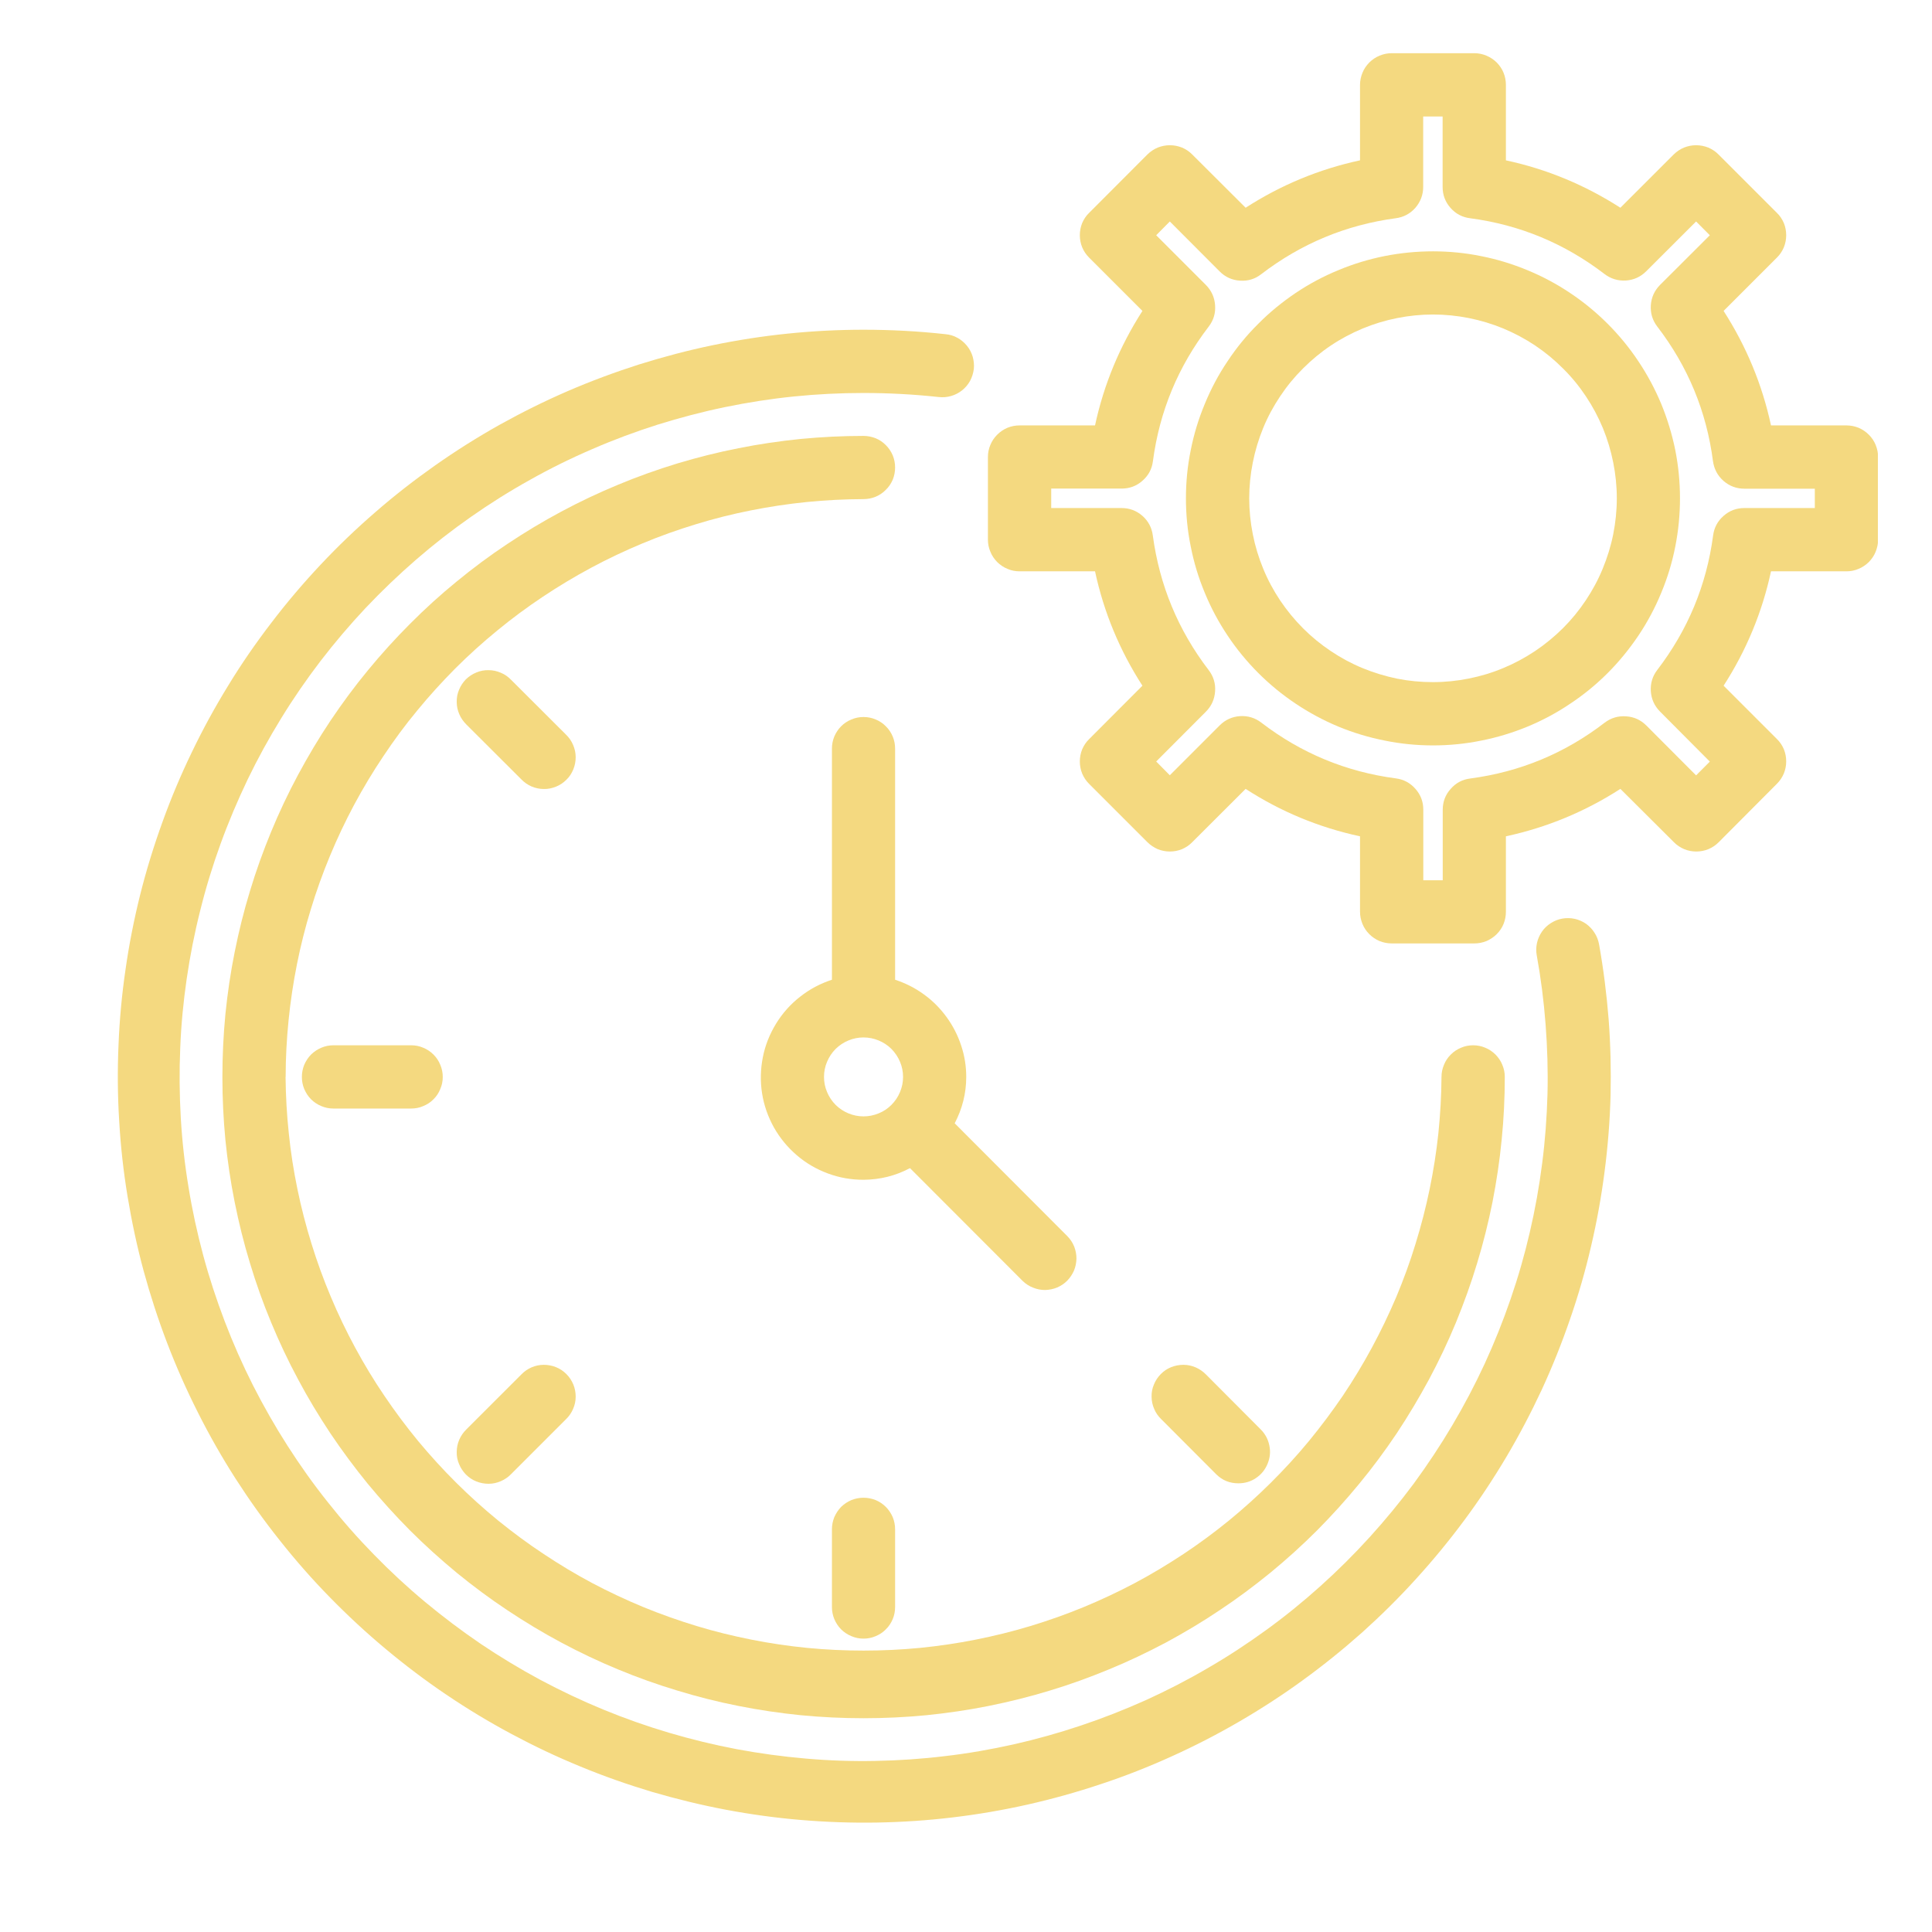
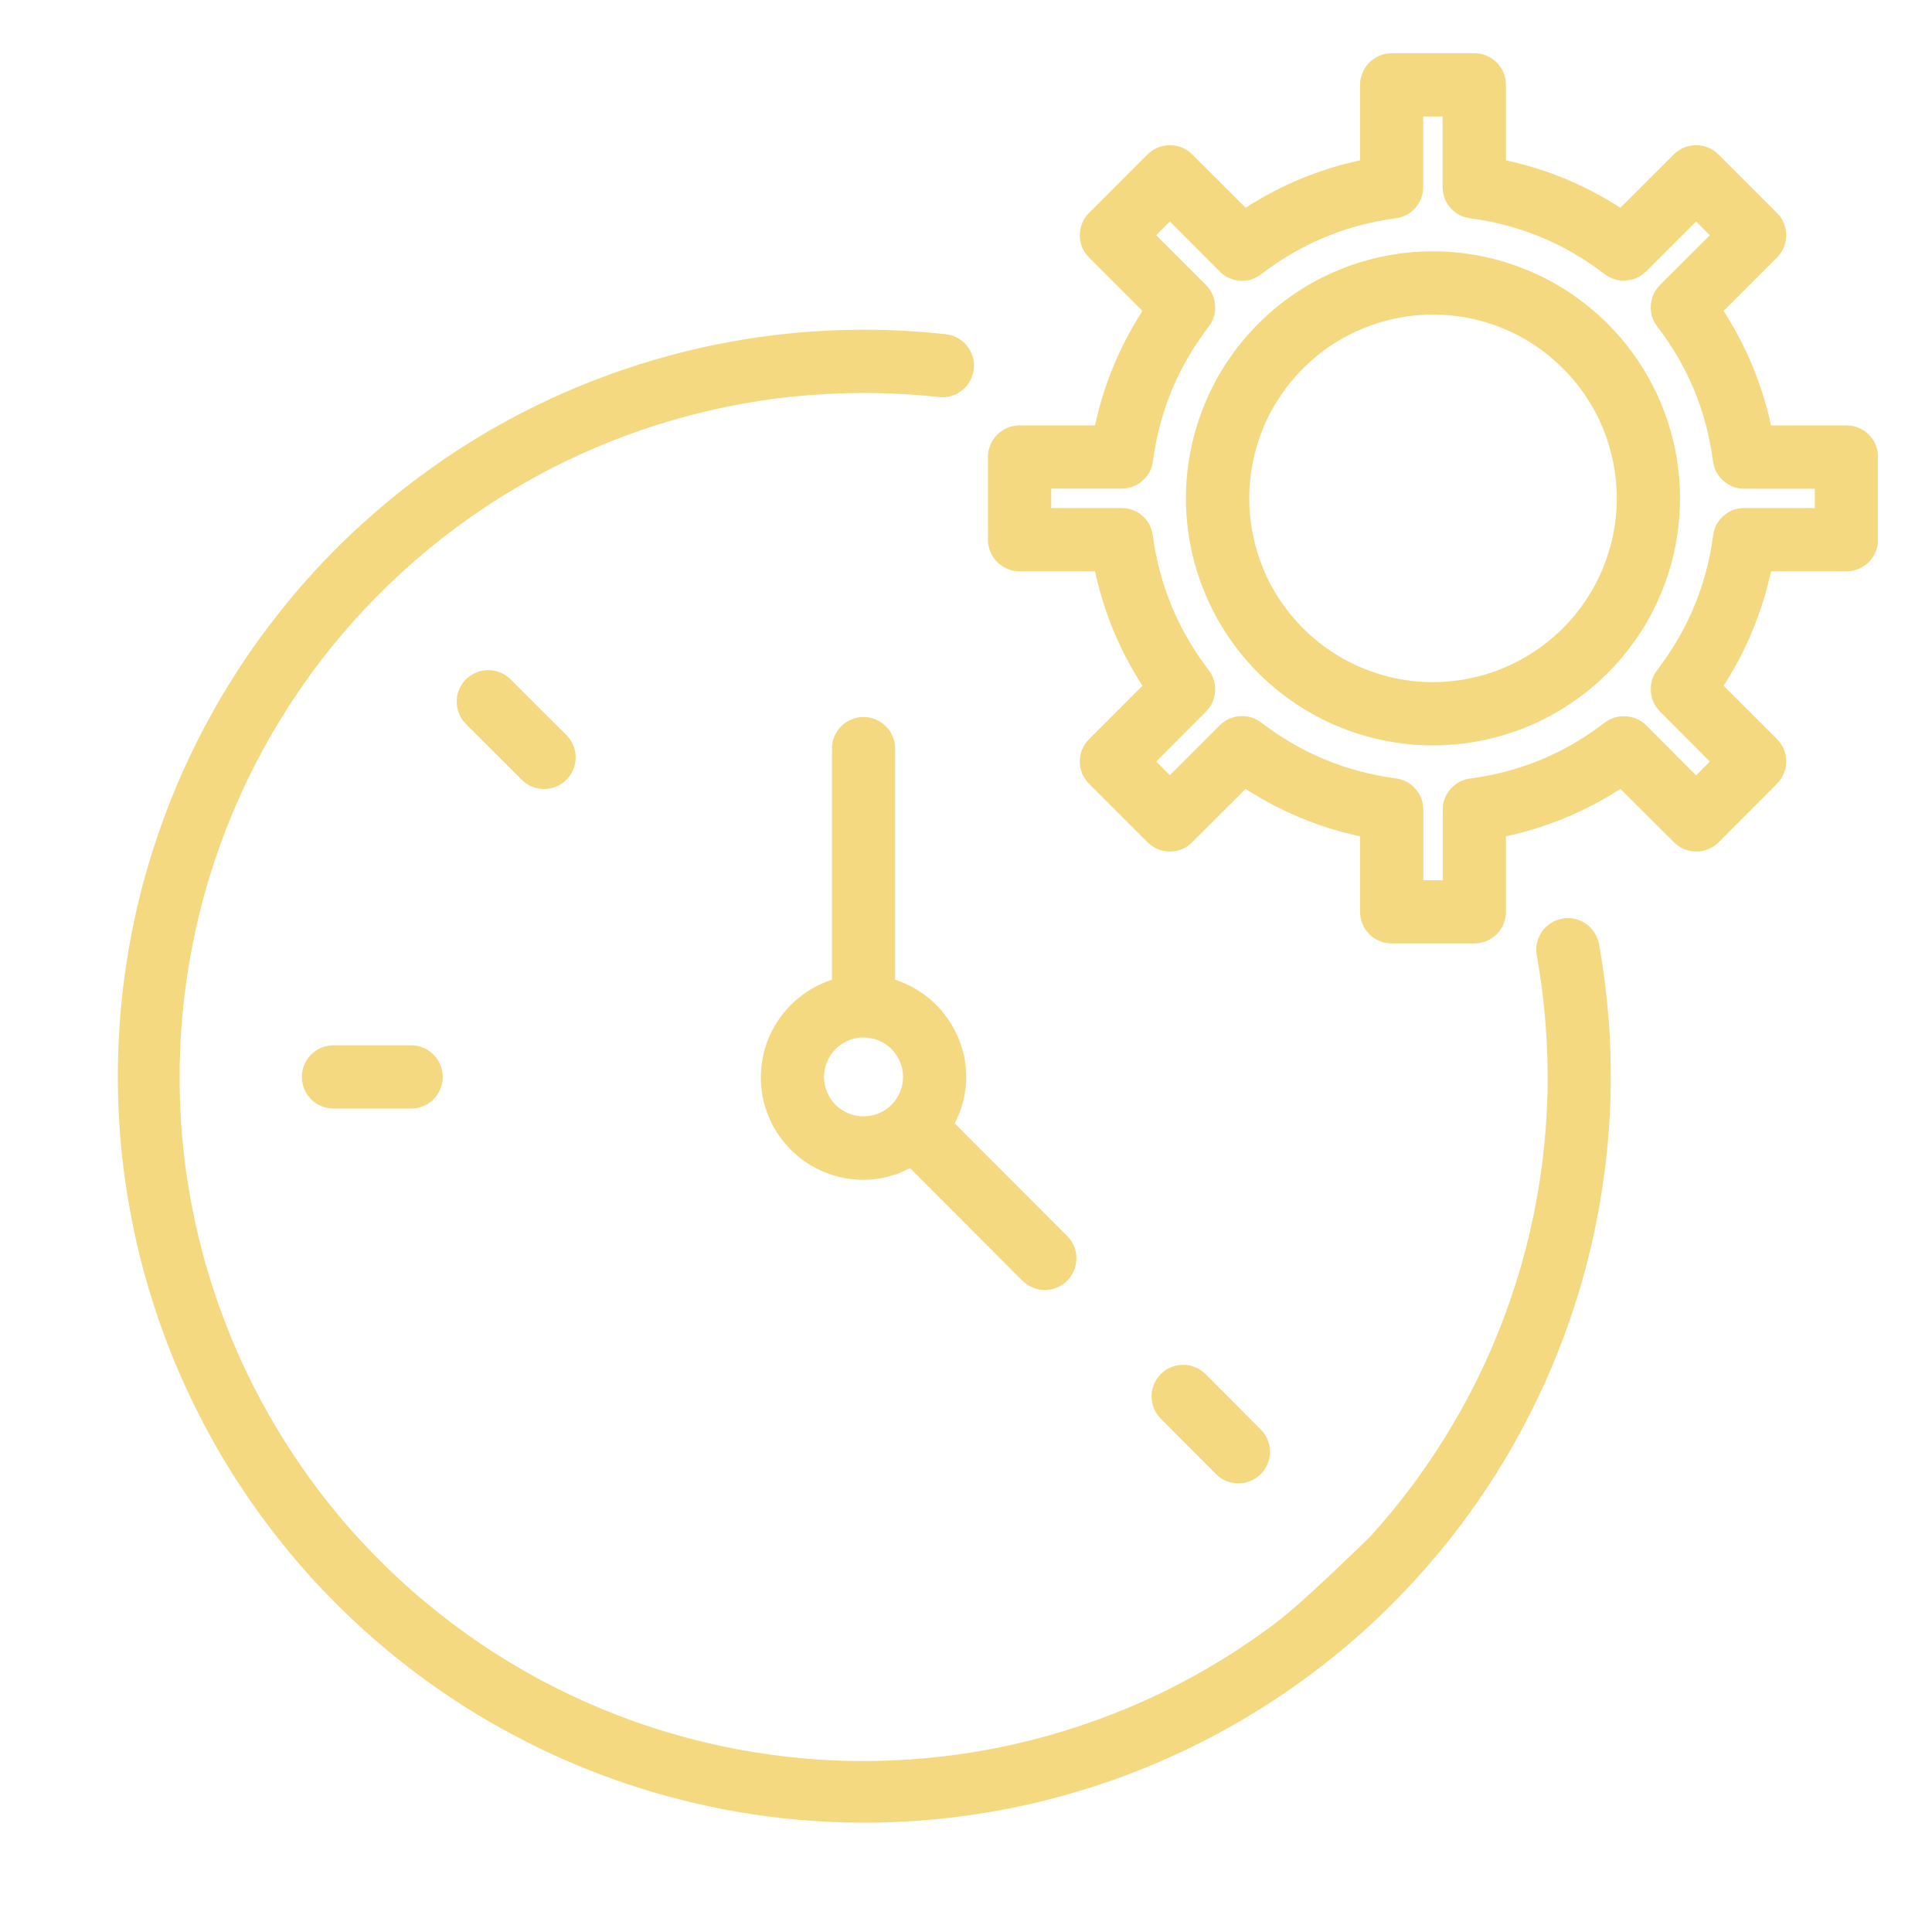
<svg xmlns="http://www.w3.org/2000/svg" width="90" zoomAndPan="magnify" viewBox="0 0 67.5 67.5" height="90" preserveAspectRatio="xMidYMid meet" version="1.0">
  <defs>
    <clipPath id="id1">
      <path d="M 34 1.859 L 65.609 1.859 L 65.609 33 L 34 33 Z M 34 1.859 " clip-rule="nonzero" />
    </clipPath>
  </defs>
-   <path fill="#f4d980" d="M 54.582 32.094 C 54.438 32.121 54.305 32.172 54.18 32.254 C 54.059 32.332 53.953 32.43 53.871 32.551 C 53.789 32.672 53.73 32.805 53.699 32.945 C 53.668 33.09 53.664 33.234 53.691 33.379 C 53.836 34.176 53.938 34.98 54 35.793 C 54.062 36.602 54.086 37.414 54.066 38.227 C 54.043 39.039 53.984 39.848 53.879 40.652 C 53.777 41.457 53.633 42.258 53.449 43.047 C 53.266 43.84 53.043 44.617 52.777 45.387 C 52.512 46.156 52.211 46.91 51.871 47.648 C 51.531 48.383 51.152 49.102 50.738 49.801 C 50.324 50.5 49.875 51.176 49.395 51.832 C 48.91 52.484 48.395 53.109 47.848 53.711 C 47.301 54.312 46.727 54.883 46.121 55.426 C 45.516 55.969 44.887 56.48 44.227 56.957 C 43.57 57.434 42.891 57.879 42.188 58.285 C 41.488 58.695 40.766 59.066 40.027 59.402 C 39.285 59.734 38.531 60.031 37.758 60.289 C 36.988 60.547 36.207 60.766 35.414 60.945 C 34.621 61.121 33.824 61.262 33.016 61.355 C 32.211 61.453 31.398 61.508 30.586 61.523 C 29.773 61.539 28.965 61.512 28.156 61.441 C 27.344 61.371 26.543 61.262 25.742 61.113 C 24.945 60.961 24.156 60.77 23.375 60.539 C 22.598 60.309 21.832 60.039 21.082 59.73 C 20.332 59.422 19.598 59.074 18.879 58.691 C 18.164 58.305 17.469 57.887 16.797 57.434 C 16.125 56.977 15.477 56.488 14.852 55.969 C 14.227 55.449 13.633 54.898 13.066 54.316 C 12.496 53.734 11.961 53.125 11.457 52.488 C 10.949 51.852 10.48 51.191 10.043 50.508 C 9.605 49.824 9.203 49.117 8.836 48.395 C 8.469 47.668 8.141 46.926 7.852 46.168 C 7.562 45.406 7.309 44.637 7.098 43.852 C 6.887 43.066 6.715 42.273 6.586 41.473 C 6.453 40.672 6.363 39.863 6.316 39.055 C 6.27 38.242 6.262 37.43 6.297 36.617 C 6.328 35.809 6.406 35 6.523 34.195 C 6.641 33.391 6.797 32.594 6.996 31.809 C 7.191 31.02 7.43 30.242 7.707 29.48 C 7.984 28.715 8.301 27.969 8.652 27.234 C 9.004 26.504 9.395 25.793 9.82 25.102 C 10.246 24.406 10.707 23.738 11.199 23.094 C 11.695 22.449 12.219 21.832 12.777 21.238 C 13.336 20.648 13.922 20.086 14.535 19.555 C 15.148 19.023 15.789 18.523 16.453 18.059 C 17.117 17.594 17.805 17.16 18.516 16.766 C 19.223 16.367 19.953 16.008 20.699 15.688 C 21.445 15.363 22.203 15.082 22.977 14.836 C 23.754 14.594 24.539 14.387 25.332 14.223 C 26.129 14.059 26.93 13.934 27.738 13.852 C 28.547 13.77 29.359 13.73 30.168 13.73 C 31.047 13.73 31.922 13.777 32.793 13.871 C 32.938 13.887 33.082 13.879 33.227 13.836 C 33.367 13.797 33.496 13.73 33.609 13.641 C 33.727 13.547 33.82 13.438 33.891 13.309 C 33.961 13.18 34.004 13.039 34.023 12.895 C 34.039 12.746 34.023 12.605 33.984 12.461 C 33.941 12.32 33.875 12.191 33.781 12.078 C 33.688 11.965 33.578 11.871 33.449 11.801 C 33.32 11.73 33.18 11.688 33.035 11.676 C 32.078 11.57 31.125 11.52 30.168 11.52 C 29.285 11.52 28.398 11.566 27.52 11.656 C 26.637 11.746 25.762 11.883 24.895 12.062 C 24.027 12.242 23.172 12.469 22.324 12.734 C 21.48 13.004 20.652 13.312 19.836 13.664 C 19.023 14.016 18.23 14.41 17.457 14.84 C 16.684 15.273 15.934 15.746 15.211 16.254 C 14.484 16.766 13.785 17.309 13.117 17.891 C 12.449 18.469 11.809 19.082 11.203 19.727 C 10.594 20.375 10.023 21.047 9.484 21.754 C 8.945 22.457 8.441 23.184 7.98 23.941 C 7.516 24.695 7.09 25.473 6.707 26.27 C 6.32 27.07 5.977 27.883 5.676 28.719 C 5.375 29.551 5.113 30.398 4.898 31.258 C 4.684 32.117 4.512 32.984 4.387 33.863 C 4.258 34.738 4.176 35.621 4.141 36.504 C 4.102 37.391 4.109 38.277 4.164 39.16 C 4.215 40.047 4.312 40.926 4.457 41.801 C 4.602 42.676 4.785 43.539 5.016 44.395 C 5.25 45.25 5.523 46.094 5.84 46.922 C 6.156 47.75 6.516 48.559 6.914 49.348 C 7.312 50.141 7.75 50.91 8.227 51.656 C 8.707 52.402 9.219 53.121 9.773 53.816 C 10.324 54.512 10.906 55.176 11.527 55.809 C 12.145 56.441 12.793 57.043 13.477 57.613 C 14.156 58.18 14.863 58.715 15.598 59.211 C 16.332 59.707 17.09 60.164 17.871 60.582 C 18.652 61 19.449 61.379 20.27 61.715 C 21.09 62.055 21.926 62.348 22.773 62.602 C 23.625 62.852 24.484 63.062 25.355 63.227 C 26.227 63.391 27.102 63.512 27.984 63.586 C 28.867 63.66 29.754 63.691 30.641 63.676 C 31.527 63.66 32.41 63.602 33.289 63.496 C 34.168 63.391 35.039 63.242 35.906 63.047 C 36.77 62.852 37.625 62.613 38.465 62.332 C 39.305 62.055 40.129 61.73 40.938 61.363 C 41.742 61 42.531 60.594 43.297 60.148 C 44.062 59.703 44.805 59.223 45.523 58.699 C 46.238 58.18 46.926 57.625 47.59 57.035 C 48.25 56.441 48.879 55.82 49.473 55.164 C 50.07 54.508 50.633 53.824 51.16 53.113 C 51.688 52.402 52.176 51.664 52.629 50.902 C 53.082 50.137 53.492 49.355 53.867 48.551 C 54.238 47.746 54.566 46.926 54.855 46.086 C 55.145 45.25 55.391 44.398 55.59 43.535 C 55.793 42.672 55.949 41.801 56.062 40.922 C 56.176 40.043 56.246 39.16 56.27 38.277 C 56.289 37.391 56.27 36.504 56.203 35.621 C 56.133 34.738 56.023 33.859 55.867 32.988 C 55.84 32.844 55.789 32.711 55.707 32.586 C 55.629 32.461 55.527 32.359 55.41 32.273 C 55.289 32.191 55.156 32.133 55.016 32.102 C 54.871 32.07 54.727 32.07 54.582 32.094 Z M 54.582 32.094 " fill-opacity="1" fill-rule="nonzero" />
-   <path fill="#f4d980" d="M 9.98 37.625 C 9.98 36.965 10.016 36.305 10.082 35.648 C 10.148 34.988 10.246 34.336 10.375 33.688 C 10.504 33.043 10.664 32.402 10.859 31.77 C 11.051 31.137 11.273 30.516 11.527 29.906 C 11.781 29.293 12.062 28.699 12.375 28.113 C 12.688 27.531 13.027 26.965 13.395 26.418 C 13.762 25.867 14.152 25.336 14.574 24.828 C 14.992 24.316 15.438 23.828 15.902 23.359 C 16.371 22.891 16.859 22.449 17.371 22.031 C 17.883 21.609 18.41 21.219 18.961 20.852 C 19.512 20.484 20.078 20.145 20.66 19.832 C 21.242 19.52 21.84 19.238 22.449 18.984 C 23.059 18.73 23.68 18.508 24.312 18.316 C 24.945 18.121 25.586 17.961 26.234 17.832 C 26.883 17.703 27.535 17.605 28.191 17.539 C 28.852 17.473 29.508 17.441 30.168 17.438 C 30.316 17.438 30.457 17.41 30.594 17.355 C 30.727 17.297 30.848 17.219 30.949 17.113 C 31.055 17.012 31.133 16.891 31.191 16.758 C 31.246 16.621 31.273 16.48 31.273 16.332 C 31.273 16.188 31.246 16.047 31.191 15.91 C 31.133 15.777 31.055 15.656 30.949 15.551 C 30.848 15.449 30.727 15.367 30.594 15.312 C 30.457 15.258 30.316 15.23 30.168 15.23 C 29.438 15.23 28.703 15.266 27.973 15.336 C 27.242 15.41 26.52 15.516 25.801 15.66 C 25.082 15.801 24.371 15.98 23.668 16.191 C 22.965 16.406 22.273 16.652 21.598 16.934 C 20.918 17.215 20.258 17.527 19.609 17.875 C 18.965 18.219 18.336 18.598 17.727 19.004 C 17.113 19.41 16.527 19.848 15.961 20.312 C 15.391 20.777 14.848 21.27 14.332 21.789 C 13.812 22.309 13.32 22.852 12.855 23.418 C 12.387 23.984 11.953 24.574 11.543 25.184 C 11.137 25.793 10.762 26.422 10.414 27.07 C 10.066 27.719 9.754 28.379 9.473 29.059 C 9.195 29.734 8.945 30.426 8.734 31.129 C 8.52 31.828 8.344 32.539 8.199 33.262 C 8.055 33.98 7.949 34.703 7.875 35.434 C 7.805 36.164 7.77 36.898 7.77 37.633 C 7.77 38.363 7.805 39.098 7.875 39.828 C 7.949 40.559 8.055 41.281 8.199 42 C 8.344 42.723 8.52 43.434 8.734 44.133 C 8.945 44.836 9.191 45.527 9.473 46.203 C 9.754 46.883 10.066 47.543 10.414 48.191 C 10.758 48.84 11.137 49.465 11.543 50.078 C 11.953 50.688 12.387 51.273 12.852 51.844 C 13.32 52.41 13.812 52.953 14.328 53.473 C 14.848 53.992 15.391 54.48 15.957 54.949 C 16.527 55.414 17.113 55.852 17.727 56.258 C 18.336 56.664 18.965 57.043 19.609 57.387 C 20.258 57.734 20.918 58.047 21.598 58.328 C 22.277 58.609 22.965 58.855 23.668 59.066 C 24.371 59.281 25.082 59.461 25.801 59.602 C 26.52 59.746 27.246 59.852 27.977 59.926 C 28.707 59.996 29.438 60.031 30.172 60.031 C 30.906 60.031 31.637 59.996 32.367 59.926 C 33.098 59.852 33.824 59.746 34.543 59.602 C 35.262 59.457 35.973 59.281 36.676 59.066 C 37.379 58.855 38.066 58.605 38.746 58.324 C 39.422 58.047 40.086 57.73 40.734 57.387 C 41.379 57.039 42.008 56.664 42.617 56.254 C 43.23 55.848 43.816 55.41 44.387 54.945 C 44.953 54.48 45.496 53.988 46.016 53.469 C 46.531 52.949 47.023 52.406 47.488 51.84 C 47.957 51.273 48.391 50.684 48.801 50.074 C 49.207 49.461 49.582 48.832 49.93 48.188 C 50.277 47.539 50.59 46.879 50.871 46.199 C 51.148 45.52 51.398 44.832 51.609 44.129 C 51.824 43.426 52 42.715 52.145 41.996 C 52.285 41.277 52.395 40.551 52.465 39.82 C 52.539 39.09 52.574 38.359 52.574 37.625 C 52.574 37.48 52.547 37.34 52.488 37.203 C 52.434 37.066 52.352 36.949 52.25 36.844 C 52.145 36.742 52.027 36.66 51.891 36.605 C 51.754 36.547 51.613 36.52 51.469 36.52 C 51.32 36.52 51.18 36.547 51.047 36.605 C 50.91 36.66 50.789 36.742 50.688 36.844 C 50.582 36.949 50.504 37.066 50.449 37.203 C 50.391 37.34 50.363 37.48 50.363 37.625 C 50.359 38.285 50.32 38.941 50.254 39.594 C 50.184 40.25 50.082 40.898 49.949 41.543 C 49.816 42.188 49.652 42.824 49.457 43.453 C 49.266 44.082 49.039 44.699 48.785 45.309 C 48.527 45.914 48.242 46.508 47.93 47.086 C 47.617 47.664 47.277 48.227 46.91 48.773 C 46.539 49.316 46.145 49.844 45.727 50.352 C 45.309 50.859 44.863 51.344 44.395 51.809 C 43.93 52.27 43.441 52.711 42.93 53.129 C 42.422 53.543 41.891 53.934 41.344 54.297 C 40.793 54.66 40.23 55 39.648 55.309 C 39.066 55.617 38.473 55.895 37.863 56.148 C 37.254 56.398 36.637 56.617 36.004 56.809 C 35.375 57 34.738 57.156 34.09 57.285 C 33.445 57.414 32.797 57.508 32.141 57.574 C 31.484 57.637 30.828 57.668 30.172 57.668 C 29.512 57.668 28.855 57.637 28.199 57.574 C 27.547 57.508 26.895 57.414 26.25 57.285 C 25.602 57.156 24.965 57 24.336 56.809 C 23.707 56.617 23.086 56.398 22.477 56.148 C 21.867 55.895 21.273 55.617 20.691 55.309 C 20.109 55 19.547 54.66 19 54.297 C 18.449 53.934 17.922 53.543 17.41 53.129 C 16.898 52.711 16.41 52.27 15.945 51.809 C 15.477 51.344 15.035 50.859 14.613 50.352 C 14.195 49.844 13.801 49.316 13.434 48.773 C 13.062 48.227 12.723 47.664 12.41 47.086 C 12.098 46.508 11.812 45.914 11.559 45.309 C 11.301 44.699 11.078 44.082 10.883 43.453 C 10.688 42.824 10.523 42.188 10.391 41.543 C 10.258 40.898 10.156 40.25 10.09 39.594 C 10.02 38.941 9.984 38.285 9.977 37.625 Z M 9.98 37.625 " fill-opacity="1" fill-rule="nonzero" />
+   <path fill="#f4d980" d="M 54.582 32.094 C 54.438 32.121 54.305 32.172 54.18 32.254 C 54.059 32.332 53.953 32.43 53.871 32.551 C 53.789 32.672 53.73 32.805 53.699 32.945 C 53.668 33.09 53.664 33.234 53.691 33.379 C 53.836 34.176 53.938 34.98 54 35.793 C 54.062 36.602 54.086 37.414 54.066 38.227 C 54.043 39.039 53.984 39.848 53.879 40.652 C 53.777 41.457 53.633 42.258 53.449 43.047 C 53.266 43.84 53.043 44.617 52.777 45.387 C 52.512 46.156 52.211 46.91 51.871 47.648 C 51.531 48.383 51.152 49.102 50.738 49.801 C 50.324 50.5 49.875 51.176 49.395 51.832 C 48.91 52.484 48.395 53.109 47.848 53.711 C 45.516 55.969 44.887 56.48 44.227 56.957 C 43.57 57.434 42.891 57.879 42.188 58.285 C 41.488 58.695 40.766 59.066 40.027 59.402 C 39.285 59.734 38.531 60.031 37.758 60.289 C 36.988 60.547 36.207 60.766 35.414 60.945 C 34.621 61.121 33.824 61.262 33.016 61.355 C 32.211 61.453 31.398 61.508 30.586 61.523 C 29.773 61.539 28.965 61.512 28.156 61.441 C 27.344 61.371 26.543 61.262 25.742 61.113 C 24.945 60.961 24.156 60.77 23.375 60.539 C 22.598 60.309 21.832 60.039 21.082 59.73 C 20.332 59.422 19.598 59.074 18.879 58.691 C 18.164 58.305 17.469 57.887 16.797 57.434 C 16.125 56.977 15.477 56.488 14.852 55.969 C 14.227 55.449 13.633 54.898 13.066 54.316 C 12.496 53.734 11.961 53.125 11.457 52.488 C 10.949 51.852 10.48 51.191 10.043 50.508 C 9.605 49.824 9.203 49.117 8.836 48.395 C 8.469 47.668 8.141 46.926 7.852 46.168 C 7.562 45.406 7.309 44.637 7.098 43.852 C 6.887 43.066 6.715 42.273 6.586 41.473 C 6.453 40.672 6.363 39.863 6.316 39.055 C 6.27 38.242 6.262 37.43 6.297 36.617 C 6.328 35.809 6.406 35 6.523 34.195 C 6.641 33.391 6.797 32.594 6.996 31.809 C 7.191 31.02 7.43 30.242 7.707 29.48 C 7.984 28.715 8.301 27.969 8.652 27.234 C 9.004 26.504 9.395 25.793 9.82 25.102 C 10.246 24.406 10.707 23.738 11.199 23.094 C 11.695 22.449 12.219 21.832 12.777 21.238 C 13.336 20.648 13.922 20.086 14.535 19.555 C 15.148 19.023 15.789 18.523 16.453 18.059 C 17.117 17.594 17.805 17.16 18.516 16.766 C 19.223 16.367 19.953 16.008 20.699 15.688 C 21.445 15.363 22.203 15.082 22.977 14.836 C 23.754 14.594 24.539 14.387 25.332 14.223 C 26.129 14.059 26.93 13.934 27.738 13.852 C 28.547 13.77 29.359 13.73 30.168 13.73 C 31.047 13.73 31.922 13.777 32.793 13.871 C 32.938 13.887 33.082 13.879 33.227 13.836 C 33.367 13.797 33.496 13.73 33.609 13.641 C 33.727 13.547 33.82 13.438 33.891 13.309 C 33.961 13.18 34.004 13.039 34.023 12.895 C 34.039 12.746 34.023 12.605 33.984 12.461 C 33.941 12.32 33.875 12.191 33.781 12.078 C 33.688 11.965 33.578 11.871 33.449 11.801 C 33.32 11.73 33.18 11.688 33.035 11.676 C 32.078 11.57 31.125 11.52 30.168 11.52 C 29.285 11.52 28.398 11.566 27.52 11.656 C 26.637 11.746 25.762 11.883 24.895 12.062 C 24.027 12.242 23.172 12.469 22.324 12.734 C 21.48 13.004 20.652 13.312 19.836 13.664 C 19.023 14.016 18.23 14.41 17.457 14.84 C 16.684 15.273 15.934 15.746 15.211 16.254 C 14.484 16.766 13.785 17.309 13.117 17.891 C 12.449 18.469 11.809 19.082 11.203 19.727 C 10.594 20.375 10.023 21.047 9.484 21.754 C 8.945 22.457 8.441 23.184 7.98 23.941 C 7.516 24.695 7.09 25.473 6.707 26.27 C 6.32 27.07 5.977 27.883 5.676 28.719 C 5.375 29.551 5.113 30.398 4.898 31.258 C 4.684 32.117 4.512 32.984 4.387 33.863 C 4.258 34.738 4.176 35.621 4.141 36.504 C 4.102 37.391 4.109 38.277 4.164 39.16 C 4.215 40.047 4.312 40.926 4.457 41.801 C 4.602 42.676 4.785 43.539 5.016 44.395 C 5.25 45.25 5.523 46.094 5.84 46.922 C 6.156 47.75 6.516 48.559 6.914 49.348 C 7.312 50.141 7.75 50.91 8.227 51.656 C 8.707 52.402 9.219 53.121 9.773 53.816 C 10.324 54.512 10.906 55.176 11.527 55.809 C 12.145 56.441 12.793 57.043 13.477 57.613 C 14.156 58.18 14.863 58.715 15.598 59.211 C 16.332 59.707 17.09 60.164 17.871 60.582 C 18.652 61 19.449 61.379 20.27 61.715 C 21.09 62.055 21.926 62.348 22.773 62.602 C 23.625 62.852 24.484 63.062 25.355 63.227 C 26.227 63.391 27.102 63.512 27.984 63.586 C 28.867 63.66 29.754 63.691 30.641 63.676 C 31.527 63.66 32.41 63.602 33.289 63.496 C 34.168 63.391 35.039 63.242 35.906 63.047 C 36.77 62.852 37.625 62.613 38.465 62.332 C 39.305 62.055 40.129 61.73 40.938 61.363 C 41.742 61 42.531 60.594 43.297 60.148 C 44.062 59.703 44.805 59.223 45.523 58.699 C 46.238 58.18 46.926 57.625 47.59 57.035 C 48.25 56.441 48.879 55.82 49.473 55.164 C 50.07 54.508 50.633 53.824 51.16 53.113 C 51.688 52.402 52.176 51.664 52.629 50.902 C 53.082 50.137 53.492 49.355 53.867 48.551 C 54.238 47.746 54.566 46.926 54.855 46.086 C 55.145 45.25 55.391 44.398 55.59 43.535 C 55.793 42.672 55.949 41.801 56.062 40.922 C 56.176 40.043 56.246 39.16 56.27 38.277 C 56.289 37.391 56.27 36.504 56.203 35.621 C 56.133 34.738 56.023 33.859 55.867 32.988 C 55.84 32.844 55.789 32.711 55.707 32.586 C 55.629 32.461 55.527 32.359 55.41 32.273 C 55.289 32.191 55.156 32.133 55.016 32.102 C 54.871 32.07 54.727 32.07 54.582 32.094 Z M 54.582 32.094 " fill-opacity="1" fill-rule="nonzero" />
  <path fill="#f4d980" d="M 33.355 39.246 C 33.621 38.738 33.758 38.199 33.758 37.625 C 33.758 37.246 33.699 36.879 33.578 36.52 C 33.461 36.164 33.289 35.832 33.066 35.527 C 32.844 35.223 32.578 34.957 32.273 34.738 C 31.969 34.516 31.633 34.348 31.273 34.23 L 31.273 26.156 C 31.273 26.008 31.246 25.867 31.191 25.734 C 31.133 25.598 31.055 25.477 30.949 25.375 C 30.848 25.27 30.727 25.191 30.594 25.137 C 30.457 25.078 30.316 25.051 30.168 25.051 C 30.023 25.051 29.883 25.078 29.746 25.137 C 29.613 25.191 29.492 25.27 29.387 25.375 C 29.285 25.477 29.207 25.598 29.148 25.734 C 29.094 25.867 29.066 26.008 29.066 26.156 L 29.066 34.23 C 28.66 34.363 28.289 34.559 27.953 34.824 C 27.617 35.086 27.336 35.402 27.113 35.766 C 26.891 36.129 26.734 36.52 26.652 36.938 C 26.57 37.355 26.559 37.777 26.625 38.199 C 26.691 38.621 26.832 39.016 27.039 39.391 C 27.25 39.762 27.516 40.086 27.84 40.363 C 28.164 40.641 28.527 40.852 28.93 41 C 29.328 41.148 29.742 41.219 30.168 41.219 C 30.742 41.215 31.285 41.082 31.793 40.812 L 35.734 44.758 C 35.84 44.859 35.961 44.938 36.094 44.988 C 36.23 45.043 36.367 45.07 36.512 45.07 C 36.656 45.066 36.797 45.039 36.93 44.984 C 37.066 44.926 37.184 44.848 37.285 44.746 C 37.387 44.641 37.465 44.523 37.523 44.391 C 37.578 44.258 37.605 44.117 37.609 43.973 C 37.609 43.828 37.582 43.688 37.531 43.555 C 37.477 43.418 37.398 43.301 37.297 43.195 Z M 28.789 37.625 C 28.789 37.441 28.824 37.266 28.895 37.098 C 28.965 36.93 29.066 36.777 29.195 36.648 C 29.324 36.52 29.473 36.422 29.641 36.352 C 29.812 36.281 29.988 36.246 30.168 36.246 C 30.352 36.246 30.527 36.281 30.699 36.352 C 30.867 36.422 31.016 36.52 31.145 36.648 C 31.273 36.777 31.375 36.93 31.445 37.098 C 31.516 37.266 31.551 37.441 31.551 37.625 C 31.551 37.809 31.516 37.984 31.445 38.152 C 31.375 38.324 31.273 38.473 31.145 38.602 C 31.016 38.73 30.867 38.832 30.699 38.898 C 30.527 38.969 30.352 39.004 30.168 39.004 C 29.988 39.004 29.812 38.969 29.641 38.898 C 29.473 38.828 29.324 38.73 29.195 38.602 C 29.066 38.473 28.965 38.32 28.895 38.152 C 28.824 37.984 28.789 37.809 28.789 37.625 Z M 28.789 37.625 " fill-opacity="1" fill-rule="nonzero" />
  <path fill="#f4d980" d="M 19.777 25.668 L 17.855 23.75 C 17.754 23.645 17.633 23.559 17.496 23.504 C 17.359 23.445 17.219 23.414 17.07 23.414 C 16.922 23.41 16.777 23.438 16.641 23.496 C 16.504 23.551 16.383 23.633 16.277 23.734 C 16.176 23.84 16.094 23.961 16.039 24.098 C 15.98 24.234 15.953 24.379 15.957 24.527 C 15.957 24.676 15.988 24.816 16.047 24.953 C 16.105 25.09 16.188 25.207 16.293 25.312 L 18.215 27.23 C 18.316 27.336 18.438 27.418 18.57 27.477 C 18.707 27.535 18.852 27.566 19 27.566 C 19.145 27.57 19.289 27.539 19.426 27.484 C 19.562 27.43 19.684 27.348 19.789 27.242 C 19.895 27.141 19.973 27.02 20.031 26.879 C 20.086 26.742 20.113 26.602 20.113 26.453 C 20.113 26.305 20.082 26.164 20.023 26.027 C 19.965 25.891 19.883 25.77 19.777 25.668 Z M 19.777 25.668 " fill-opacity="1" fill-rule="nonzero" />
  <path fill="#f4d980" d="M 11.648 36.52 C 11.504 36.52 11.363 36.547 11.227 36.605 C 11.094 36.66 10.973 36.742 10.867 36.844 C 10.766 36.949 10.688 37.066 10.629 37.203 C 10.574 37.34 10.547 37.48 10.547 37.625 C 10.547 37.773 10.574 37.914 10.629 38.047 C 10.688 38.184 10.766 38.305 10.867 38.406 C 10.973 38.512 11.094 38.59 11.227 38.645 C 11.363 38.703 11.504 38.73 11.648 38.73 L 14.363 38.73 C 14.512 38.73 14.652 38.703 14.785 38.645 C 14.922 38.59 15.043 38.512 15.145 38.406 C 15.25 38.305 15.328 38.184 15.383 38.047 C 15.441 37.914 15.469 37.773 15.469 37.625 C 15.469 37.48 15.441 37.34 15.383 37.203 C 15.328 37.066 15.25 36.949 15.145 36.844 C 15.043 36.742 14.922 36.66 14.785 36.605 C 14.652 36.547 14.512 36.52 14.363 36.52 Z M 11.648 36.52 " fill-opacity="1" fill-rule="nonzero" />
-   <path fill="#f4d980" d="M 18.215 48.02 L 16.293 49.941 C 16.188 50.043 16.105 50.164 16.047 50.297 C 15.988 50.434 15.957 50.578 15.957 50.727 C 15.953 50.875 15.98 51.016 16.039 51.152 C 16.094 51.289 16.176 51.41 16.277 51.516 C 16.383 51.621 16.504 51.703 16.641 51.758 C 16.777 51.812 16.922 51.84 17.07 51.84 C 17.219 51.84 17.359 51.809 17.496 51.75 C 17.633 51.691 17.754 51.609 17.855 51.504 L 19.777 49.582 C 19.883 49.48 19.965 49.359 20.023 49.223 C 20.082 49.09 20.113 48.945 20.113 48.797 C 20.113 48.648 20.086 48.508 20.031 48.371 C 19.973 48.234 19.895 48.113 19.789 48.008 C 19.684 47.902 19.562 47.82 19.426 47.766 C 19.289 47.711 19.145 47.684 19 47.684 C 18.852 47.684 18.707 47.715 18.57 47.773 C 18.438 47.832 18.316 47.914 18.215 48.02 Z M 18.215 48.02 " fill-opacity="1" fill-rule="nonzero" />
-   <path fill="#f4d980" d="M 31.273 56.145 L 31.273 53.43 C 31.273 53.285 31.246 53.145 31.191 53.008 C 31.133 52.875 31.055 52.754 30.949 52.648 C 30.848 52.547 30.727 52.465 30.594 52.41 C 30.457 52.355 30.316 52.328 30.168 52.328 C 30.023 52.328 29.883 52.355 29.746 52.41 C 29.613 52.465 29.492 52.547 29.387 52.648 C 29.285 52.754 29.207 52.875 29.148 53.008 C 29.094 53.145 29.066 53.285 29.066 53.43 L 29.066 56.145 C 29.066 56.293 29.094 56.434 29.148 56.566 C 29.207 56.703 29.285 56.824 29.387 56.926 C 29.492 57.031 29.613 57.109 29.746 57.164 C 29.883 57.223 30.023 57.25 30.168 57.25 C 30.316 57.25 30.457 57.223 30.594 57.164 C 30.727 57.109 30.848 57.031 30.949 56.926 C 31.055 56.824 31.133 56.703 31.191 56.566 C 31.246 56.434 31.273 56.293 31.273 56.145 Z M 31.273 56.145 " fill-opacity="1" fill-rule="nonzero" />
  <path fill="#f4d980" d="M 43.266 51.824 C 43.488 51.824 43.695 51.766 43.879 51.641 C 44.066 51.516 44.199 51.352 44.285 51.145 C 44.371 50.938 44.395 50.727 44.348 50.504 C 44.305 50.285 44.203 50.098 44.047 49.941 L 42.133 48.02 C 42.027 47.914 41.91 47.832 41.773 47.773 C 41.637 47.715 41.496 47.684 41.348 47.684 C 41.199 47.684 41.055 47.711 40.918 47.766 C 40.781 47.82 40.66 47.902 40.555 48.008 C 40.453 48.113 40.371 48.234 40.316 48.371 C 40.258 48.508 40.23 48.648 40.234 48.797 C 40.234 48.945 40.266 49.09 40.324 49.223 C 40.379 49.359 40.465 49.48 40.57 49.582 L 42.488 51.504 C 42.703 51.719 42.961 51.824 43.266 51.824 Z M 43.266 51.824 " fill-opacity="1" fill-rule="nonzero" />
  <g clip-path="url(#id1)">
    <path fill="#f4d980" d="M 64.512 14.863 L 61.875 14.863 C 61.566 13.43 61.012 12.098 60.219 10.863 L 62.082 9 C 62.188 8.895 62.266 8.777 62.324 8.641 C 62.379 8.504 62.406 8.363 62.406 8.219 C 62.406 8.07 62.379 7.93 62.324 7.793 C 62.266 7.66 62.188 7.539 62.082 7.438 L 60.039 5.395 C 59.938 5.293 59.816 5.211 59.684 5.156 C 59.547 5.102 59.406 5.074 59.258 5.074 C 59.113 5.074 58.973 5.102 58.836 5.156 C 58.703 5.211 58.582 5.293 58.477 5.395 L 56.613 7.258 C 55.379 6.465 54.047 5.91 52.613 5.602 L 52.613 2.965 C 52.613 2.82 52.586 2.676 52.531 2.543 C 52.477 2.406 52.395 2.289 52.293 2.184 C 52.188 2.082 52.066 2 51.934 1.945 C 51.797 1.887 51.656 1.859 51.512 1.859 L 48.621 1.859 C 48.477 1.859 48.336 1.887 48.199 1.945 C 48.062 2 47.945 2.082 47.84 2.184 C 47.738 2.289 47.656 2.406 47.602 2.543 C 47.547 2.676 47.516 2.82 47.516 2.965 L 47.516 5.602 C 46.086 5.91 44.75 6.465 43.52 7.258 L 41.652 5.395 C 41.551 5.293 41.43 5.211 41.297 5.156 C 41.16 5.102 41.02 5.074 40.871 5.074 C 40.727 5.074 40.586 5.102 40.449 5.156 C 40.316 5.211 40.195 5.293 40.09 5.395 L 38.051 7.438 C 37.945 7.539 37.867 7.66 37.809 7.793 C 37.754 7.93 37.727 8.07 37.727 8.219 C 37.727 8.363 37.754 8.504 37.809 8.641 C 37.867 8.777 37.945 8.895 38.051 9 L 39.914 10.863 C 39.121 12.098 38.566 13.43 38.258 14.863 L 35.621 14.863 C 35.477 14.863 35.332 14.891 35.199 14.945 C 35.062 15.004 34.945 15.082 34.84 15.188 C 34.738 15.289 34.656 15.41 34.602 15.543 C 34.543 15.68 34.516 15.82 34.516 15.969 L 34.516 18.855 C 34.516 19 34.543 19.141 34.602 19.277 C 34.656 19.414 34.738 19.531 34.84 19.637 C 34.945 19.738 35.062 19.82 35.199 19.875 C 35.332 19.934 35.477 19.961 35.621 19.961 L 38.258 19.961 C 38.566 21.395 39.121 22.727 39.914 23.957 L 38.051 25.824 C 37.945 25.926 37.867 26.047 37.809 26.18 C 37.754 26.316 37.727 26.457 37.727 26.605 C 37.727 26.75 37.754 26.891 37.809 27.027 C 37.867 27.164 37.945 27.281 38.051 27.387 L 40.09 29.426 C 40.195 29.531 40.316 29.609 40.449 29.668 C 40.586 29.723 40.727 29.75 40.871 29.75 C 41.02 29.75 41.16 29.723 41.297 29.668 C 41.43 29.609 41.551 29.531 41.652 29.426 L 43.52 27.562 C 44.75 28.359 46.082 28.91 47.516 29.219 L 47.516 31.855 C 47.516 32.004 47.547 32.145 47.602 32.281 C 47.656 32.414 47.738 32.535 47.84 32.637 C 47.945 32.742 48.062 32.82 48.199 32.879 C 48.336 32.934 48.477 32.961 48.621 32.961 L 51.512 32.961 C 51.656 32.961 51.797 32.934 51.934 32.879 C 52.066 32.82 52.188 32.742 52.293 32.637 C 52.395 32.535 52.477 32.414 52.531 32.281 C 52.586 32.145 52.613 32.004 52.613 31.855 L 52.613 29.219 C 54.047 28.91 55.383 28.355 56.613 27.562 L 58.484 29.426 C 58.586 29.531 58.707 29.609 58.844 29.668 C 58.977 29.723 59.117 29.75 59.266 29.75 C 59.41 29.75 59.551 29.723 59.688 29.668 C 59.824 29.609 59.941 29.531 60.047 29.426 L 62.082 27.383 C 62.188 27.277 62.266 27.16 62.324 27.023 C 62.379 26.887 62.406 26.746 62.406 26.602 C 62.406 26.453 62.379 26.312 62.324 26.176 C 62.266 26.043 62.188 25.922 62.082 25.82 L 60.219 23.957 C 61.012 22.727 61.566 21.395 61.875 19.961 L 64.512 19.961 C 64.656 19.961 64.797 19.934 64.934 19.875 C 65.07 19.82 65.188 19.738 65.293 19.637 C 65.395 19.531 65.477 19.414 65.531 19.277 C 65.586 19.141 65.617 19 65.617 18.855 L 65.617 15.969 C 65.617 15.82 65.586 15.68 65.531 15.543 C 65.477 15.41 65.395 15.289 65.293 15.188 C 65.188 15.082 65.07 15.004 64.934 14.945 C 64.797 14.891 64.656 14.863 64.512 14.863 Z M 63.406 17.75 L 60.945 17.75 C 60.668 17.75 60.426 17.84 60.219 18.023 C 60.008 18.207 59.887 18.438 59.852 18.711 C 59.621 20.449 58.969 22.012 57.902 23.406 C 57.734 23.625 57.66 23.871 57.676 24.148 C 57.695 24.426 57.801 24.66 57.996 24.859 L 59.738 26.609 L 59.258 27.09 L 57.52 25.348 C 57.324 25.152 57.086 25.043 56.809 25.027 C 56.531 25.008 56.285 25.082 56.062 25.25 C 54.672 26.32 53.105 26.969 51.367 27.199 C 51.09 27.234 50.863 27.355 50.68 27.566 C 50.496 27.773 50.406 28.016 50.406 28.293 L 50.406 30.754 L 49.727 30.754 L 49.727 28.289 C 49.727 28.012 49.637 27.77 49.453 27.562 C 49.27 27.352 49.039 27.23 48.766 27.195 C 47.027 26.965 45.461 26.316 44.066 25.246 C 43.848 25.078 43.598 25.004 43.324 25.02 C 43.047 25.039 42.809 25.148 42.613 25.344 L 40.871 27.086 L 40.395 26.605 L 42.133 24.863 C 42.328 24.668 42.434 24.43 42.453 24.152 C 42.473 23.879 42.395 23.629 42.227 23.41 C 41.16 22.016 40.512 20.449 40.277 18.711 C 40.242 18.438 40.121 18.207 39.914 18.023 C 39.703 17.84 39.461 17.75 39.184 17.75 L 36.727 17.75 L 36.727 17.07 L 39.188 17.07 C 39.465 17.07 39.707 16.98 39.914 16.797 C 40.125 16.613 40.246 16.387 40.281 16.109 C 40.512 14.371 41.16 12.805 42.23 11.41 C 42.398 11.191 42.473 10.941 42.453 10.668 C 42.434 10.391 42.328 10.156 42.133 9.957 L 40.395 8.219 L 40.871 7.738 L 42.613 9.484 C 42.809 9.68 43.047 9.789 43.324 9.805 C 43.598 9.824 43.848 9.75 44.066 9.578 C 45.457 8.512 47.023 7.859 48.762 7.625 C 49.035 7.59 49.266 7.469 49.449 7.262 C 49.629 7.051 49.723 6.809 49.723 6.531 L 49.723 4.07 L 50.402 4.07 L 50.402 6.531 C 50.402 6.809 50.492 7.051 50.676 7.262 C 50.859 7.469 51.086 7.59 51.363 7.625 C 53.102 7.855 54.668 8.508 56.059 9.574 C 56.281 9.742 56.527 9.816 56.805 9.801 C 57.082 9.781 57.316 9.676 57.516 9.477 L 59.258 7.738 L 59.738 8.219 L 57.996 9.957 C 57.801 10.156 57.695 10.391 57.676 10.668 C 57.66 10.945 57.734 11.191 57.902 11.41 C 58.973 12.805 59.621 14.371 59.848 16.113 C 59.887 16.387 60.008 16.617 60.215 16.801 C 60.426 16.984 60.668 17.074 60.945 17.074 L 63.406 17.074 Z M 63.406 17.75 " fill-opacity="1" fill-rule="nonzero" />
  </g>
  <path fill="#f4d980" d="M 50.066 8.781 C 49.5 8.781 48.938 8.836 48.383 8.945 C 47.828 9.055 47.285 9.219 46.762 9.438 C 46.238 9.652 45.742 9.918 45.27 10.234 C 44.801 10.551 44.363 10.906 43.965 11.309 C 43.562 11.707 43.203 12.145 42.891 12.617 C 42.574 13.086 42.309 13.586 42.094 14.109 C 41.875 14.633 41.711 15.172 41.602 15.727 C 41.488 16.281 41.434 16.844 41.434 17.41 C 41.434 17.977 41.488 18.539 41.602 19.094 C 41.711 19.652 41.875 20.191 42.094 20.715 C 42.309 21.238 42.574 21.734 42.891 22.207 C 43.203 22.676 43.562 23.113 43.965 23.516 C 44.363 23.914 44.801 24.273 45.27 24.586 C 45.742 24.902 46.238 25.168 46.762 25.387 C 47.285 25.602 47.828 25.766 48.383 25.875 C 48.938 25.988 49.5 26.043 50.066 26.043 C 50.633 26.043 51.195 25.988 51.75 25.875 C 52.305 25.766 52.844 25.602 53.367 25.387 C 53.895 25.168 54.391 24.902 54.859 24.586 C 55.332 24.273 55.77 23.914 56.168 23.516 C 56.57 23.113 56.926 22.676 57.242 22.207 C 57.559 21.734 57.824 21.238 58.039 20.715 C 58.258 20.191 58.422 19.652 58.531 19.094 C 58.641 18.539 58.695 17.977 58.695 17.41 C 58.695 16.844 58.641 16.285 58.531 15.727 C 58.418 15.172 58.254 14.633 58.039 14.109 C 57.82 13.586 57.555 13.09 57.238 12.617 C 56.926 12.148 56.566 11.711 56.168 11.312 C 55.766 10.91 55.328 10.551 54.859 10.238 C 54.387 9.922 53.891 9.656 53.367 9.441 C 52.844 9.223 52.305 9.059 51.75 8.949 C 51.195 8.836 50.633 8.781 50.066 8.781 Z M 50.066 23.832 C 49.645 23.832 49.227 23.793 48.812 23.711 C 48.398 23.625 48 23.504 47.609 23.344 C 47.219 23.184 46.848 22.984 46.5 22.75 C 46.148 22.516 45.824 22.25 45.527 21.953 C 45.227 21.652 44.961 21.328 44.727 20.98 C 44.492 20.629 44.293 20.258 44.133 19.867 C 43.973 19.48 43.852 19.078 43.77 18.664 C 43.688 18.25 43.645 17.832 43.645 17.41 C 43.645 16.988 43.688 16.57 43.77 16.16 C 43.852 15.746 43.973 15.344 44.133 14.953 C 44.293 14.562 44.492 14.195 44.727 13.844 C 44.961 13.492 45.227 13.168 45.527 12.871 C 45.824 12.574 46.148 12.305 46.5 12.07 C 46.848 11.836 47.219 11.641 47.609 11.477 C 48 11.316 48.398 11.195 48.812 11.113 C 49.227 11.031 49.645 10.988 50.066 10.988 C 50.488 10.988 50.906 11.031 51.32 11.113 C 51.73 11.195 52.133 11.316 52.523 11.477 C 52.914 11.641 53.281 11.836 53.633 12.07 C 53.984 12.305 54.309 12.574 54.605 12.871 C 54.906 13.168 55.172 13.492 55.406 13.844 C 55.641 14.195 55.836 14.562 56 14.953 C 56.16 15.344 56.281 15.746 56.363 16.16 C 56.445 16.57 56.488 16.988 56.488 17.41 C 56.488 17.832 56.445 18.25 56.363 18.664 C 56.281 19.078 56.156 19.477 55.996 19.867 C 55.836 20.258 55.637 20.625 55.402 20.977 C 55.168 21.328 54.902 21.652 54.605 21.949 C 54.305 22.246 53.98 22.512 53.633 22.746 C 53.281 22.98 52.91 23.18 52.523 23.34 C 52.133 23.504 51.73 23.625 51.316 23.707 C 50.906 23.789 50.488 23.832 50.066 23.832 Z M 50.066 23.832 " fill-opacity="1" fill-rule="nonzero" />
</svg>